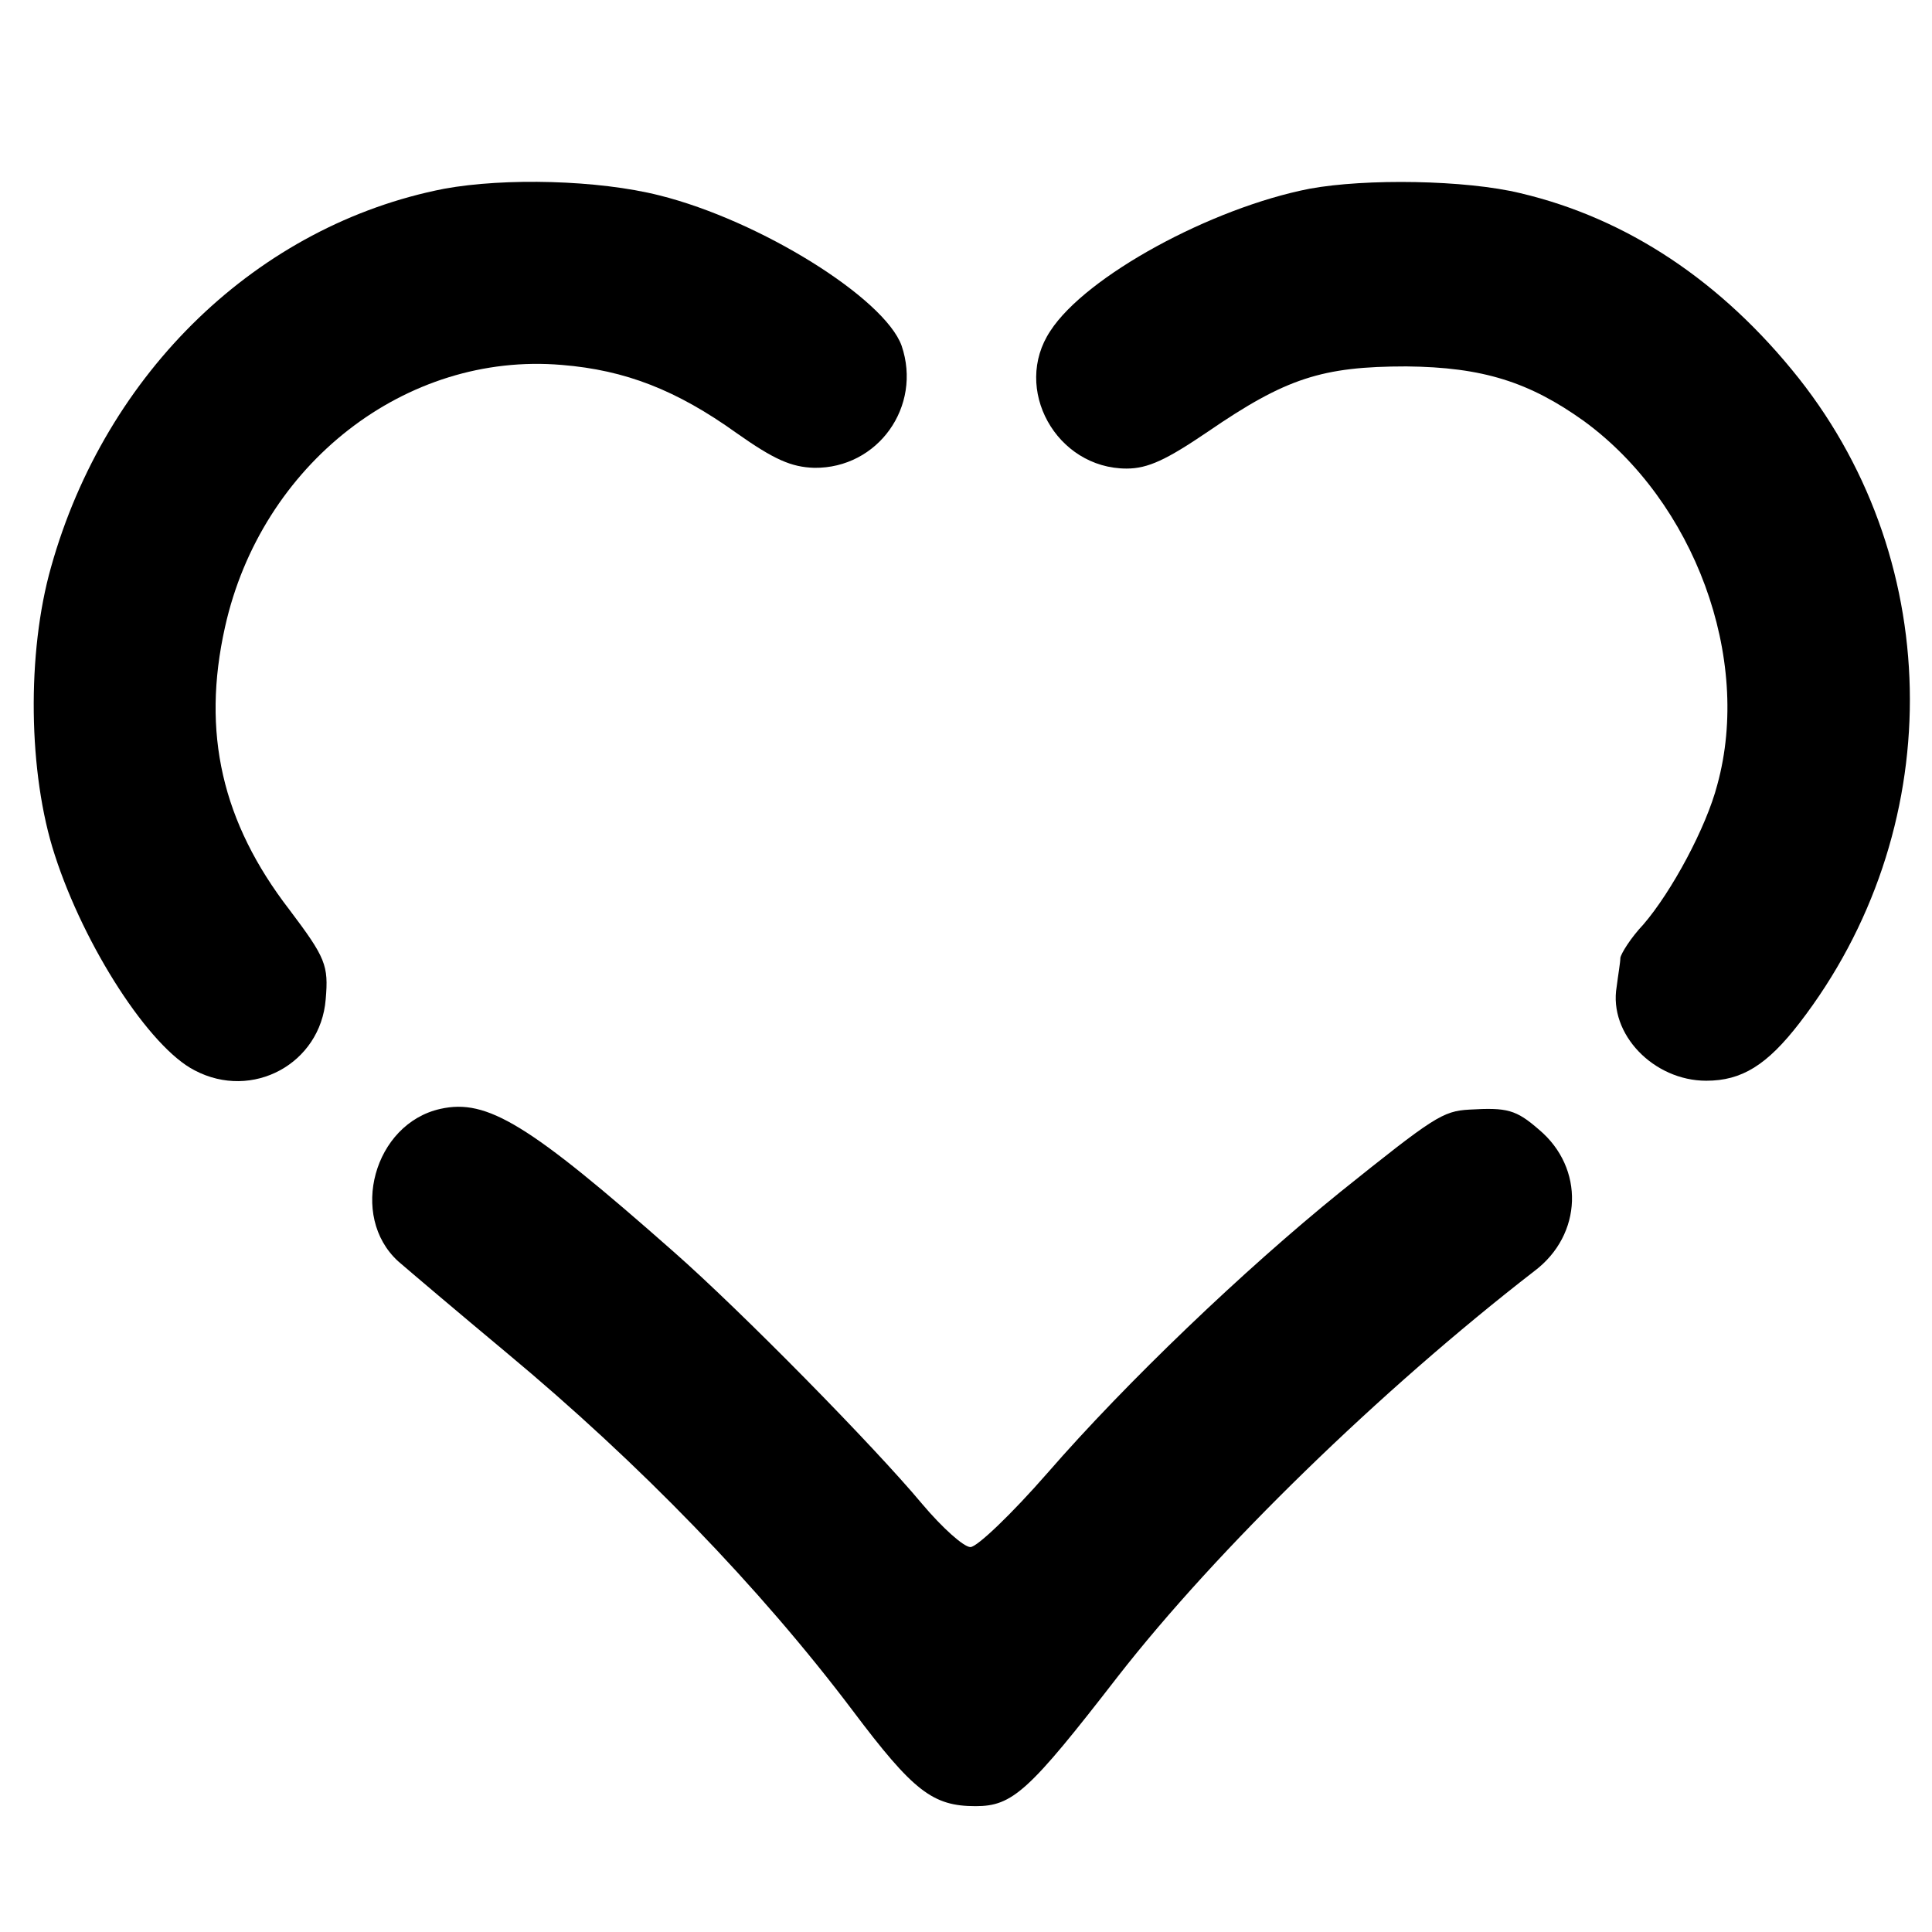
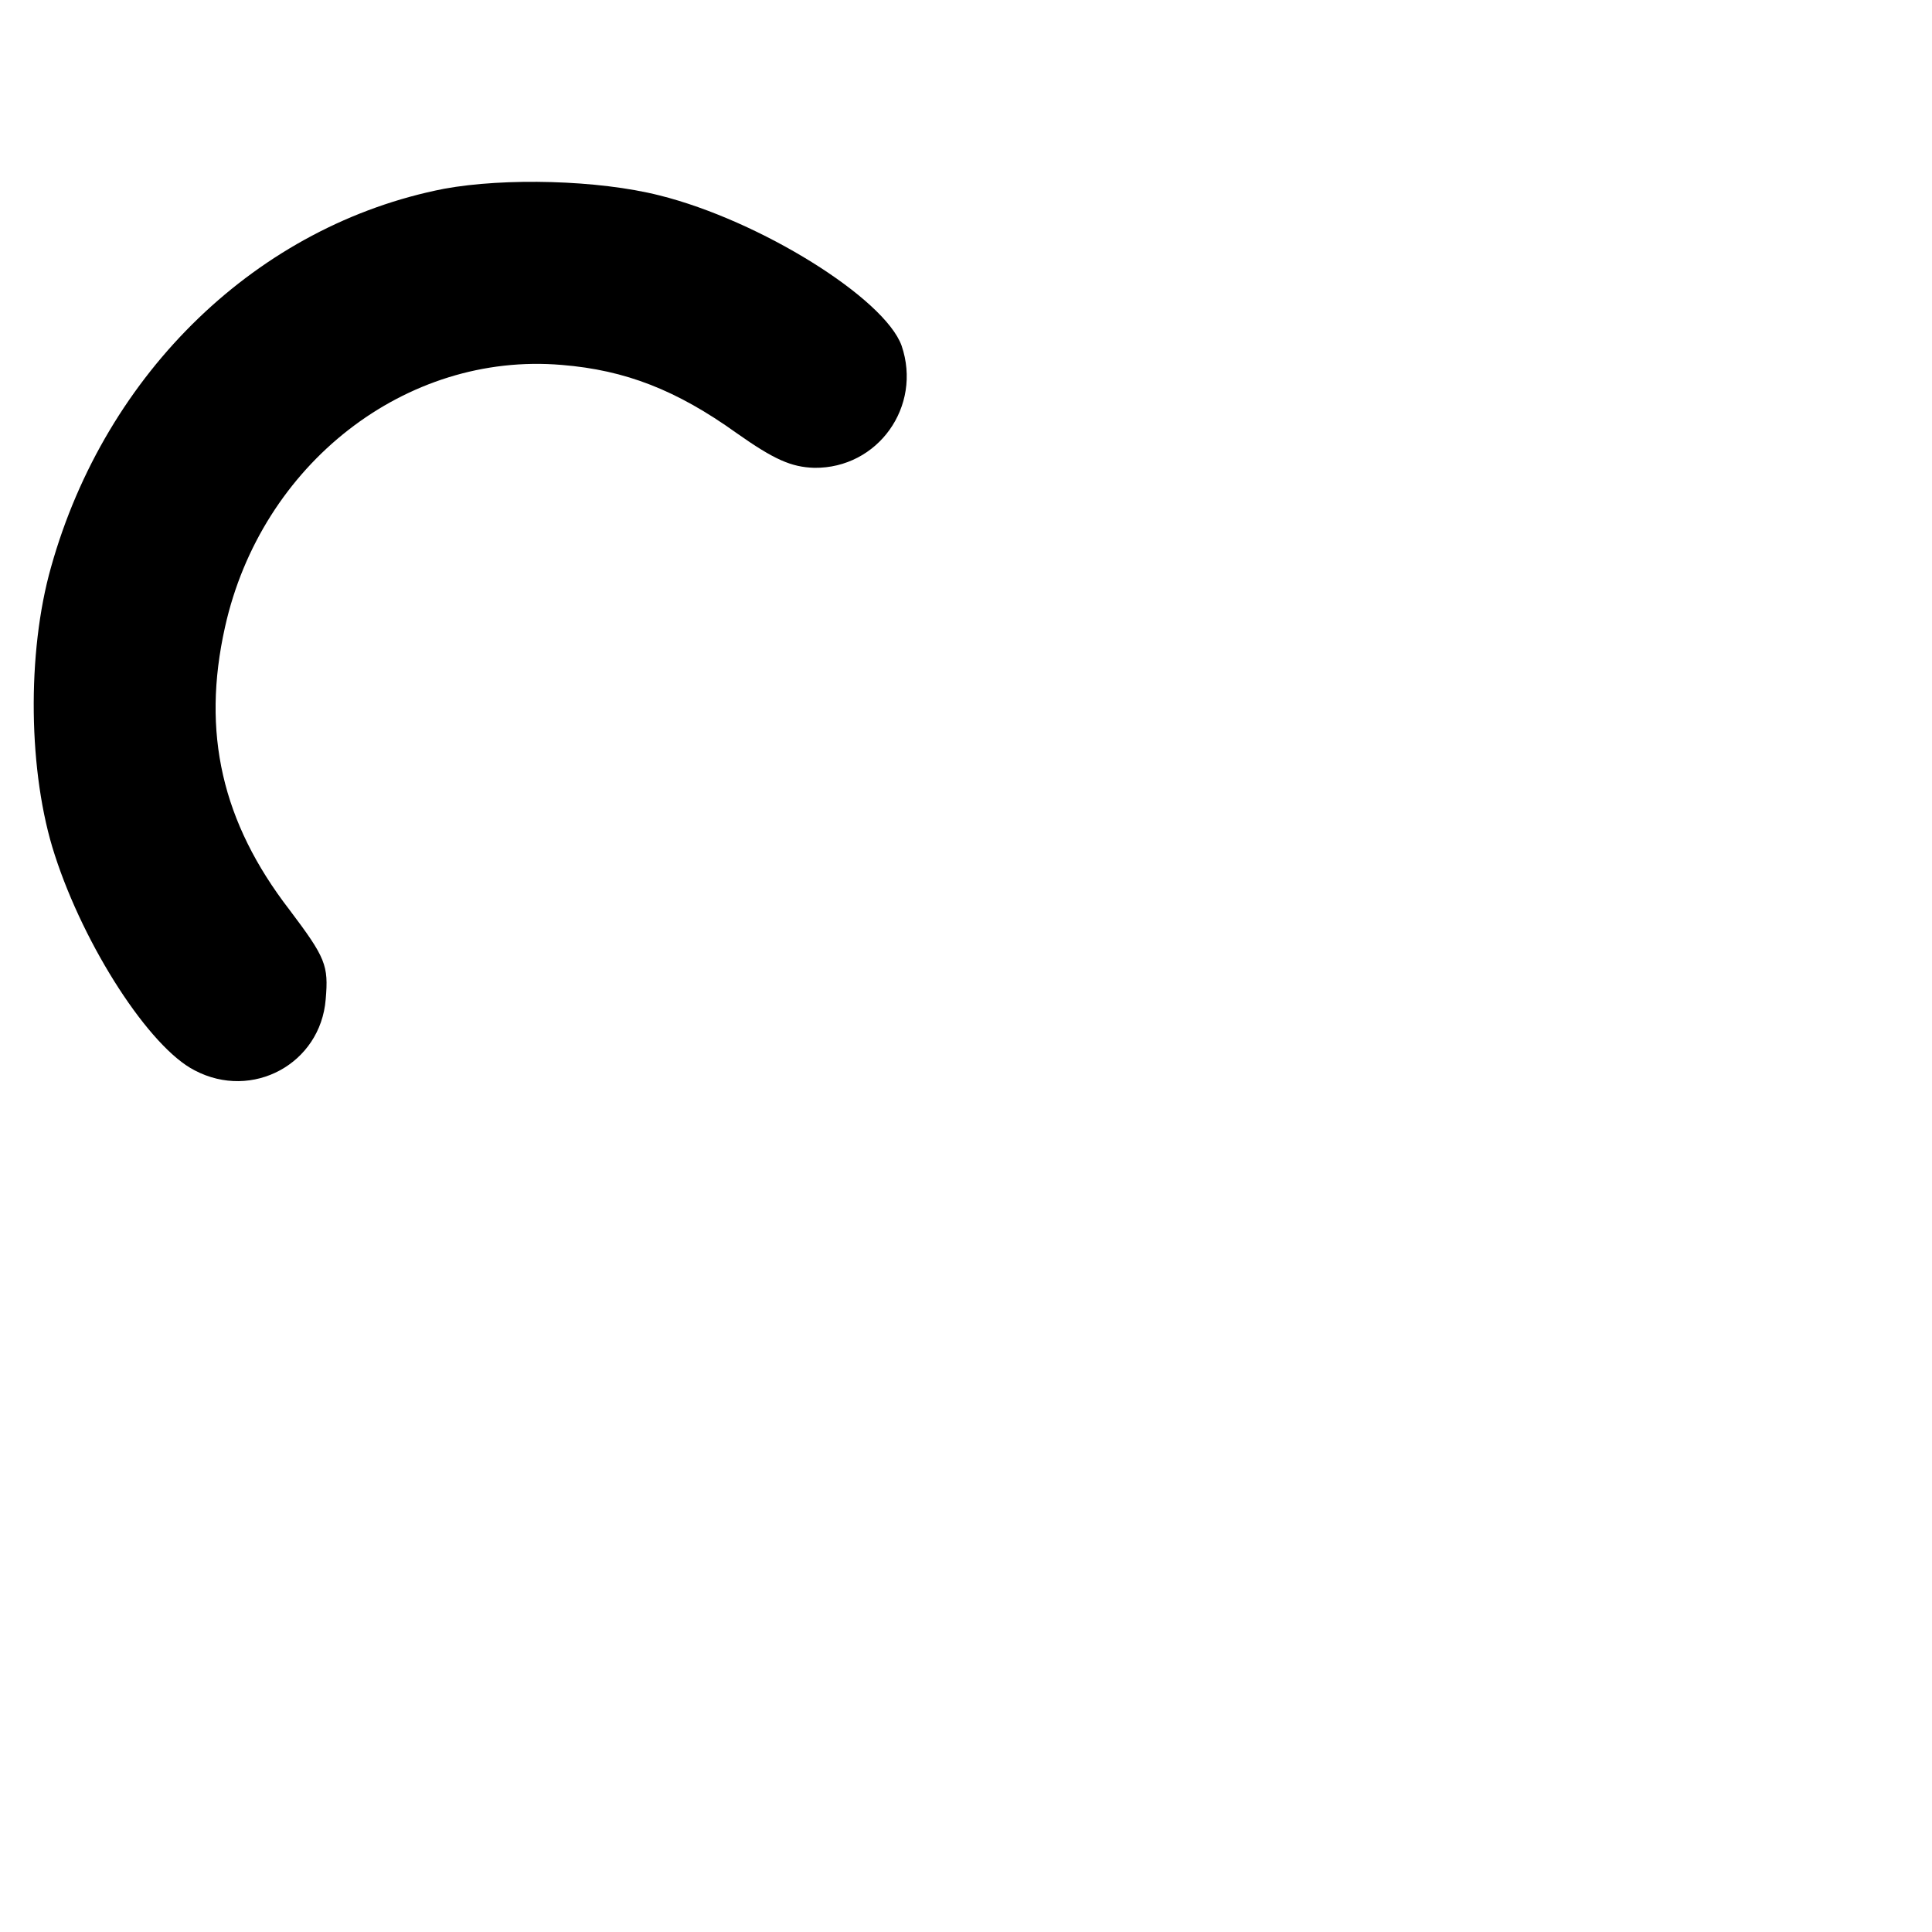
<svg xmlns="http://www.w3.org/2000/svg" version="1.0" width="261pt" height="261pt" viewBox="0 0 261 261" preserveAspectRatio="xMidYMid meet">
  <g transform="translate(0,261) scale(0.1,-0.1)" fill="#000000" stroke="none">
    <path d="M600 2355 c-251 -49 -457 -247 -531 -511 -33 -116 -31 -279 5 -389 40 -124 128 -260 189 -291 78 -41 170 9 177 96 4 46 0 56 -49 121 -91 118 -119 239 -87 382 49 220 244 372 455 354 86 -7 155 -34 236 -92 51 -36 74 -46 105 -47 86 -1 146 83 118 165 -23 64 -191 169 -327 203 -83 21 -209 24 -291 9z" />
-     <path d="M1769 2355 c-133 -26 -302 -118 -350 -192 -52 -78 8 -186 103 -186 29 0 54 12 110 50 105 72 154 88 268 88 103 -1 166 -21 240 -74 149 -109 227 -320 180 -491 -15 -58 -62 -145 -100 -189 -17 -18 -30 -39 -31 -45 0 -6 -3 -23 -5 -39 -11 -64 50 -127 121 -127 48 0 82 21 126 78 199 258 199 618 -1 871 -104 131 -232 216 -376 250 -74 18 -209 20 -285 6z" />
-     <path d="M595 1112 c-90 -20 -124 -145 -57 -206 15 -13 81 -69 147 -124 179 -149 341 -316 467 -483 82 -109 108 -129 166 -129 50 0 72 20 192 175 134 172 355 387 563 548 65 49 68 139 6 191 -31 27 -43 30 -94 27 -36 -2 -48 -10 -174 -111 -131 -106 -289 -257 -396 -380 -48 -55 -95 -100 -104 -100 -9 0 -38 26 -65 58 -65 78 -245 261 -336 341 -196 173 -252 207 -315 193z" />
  </g>
</svg>